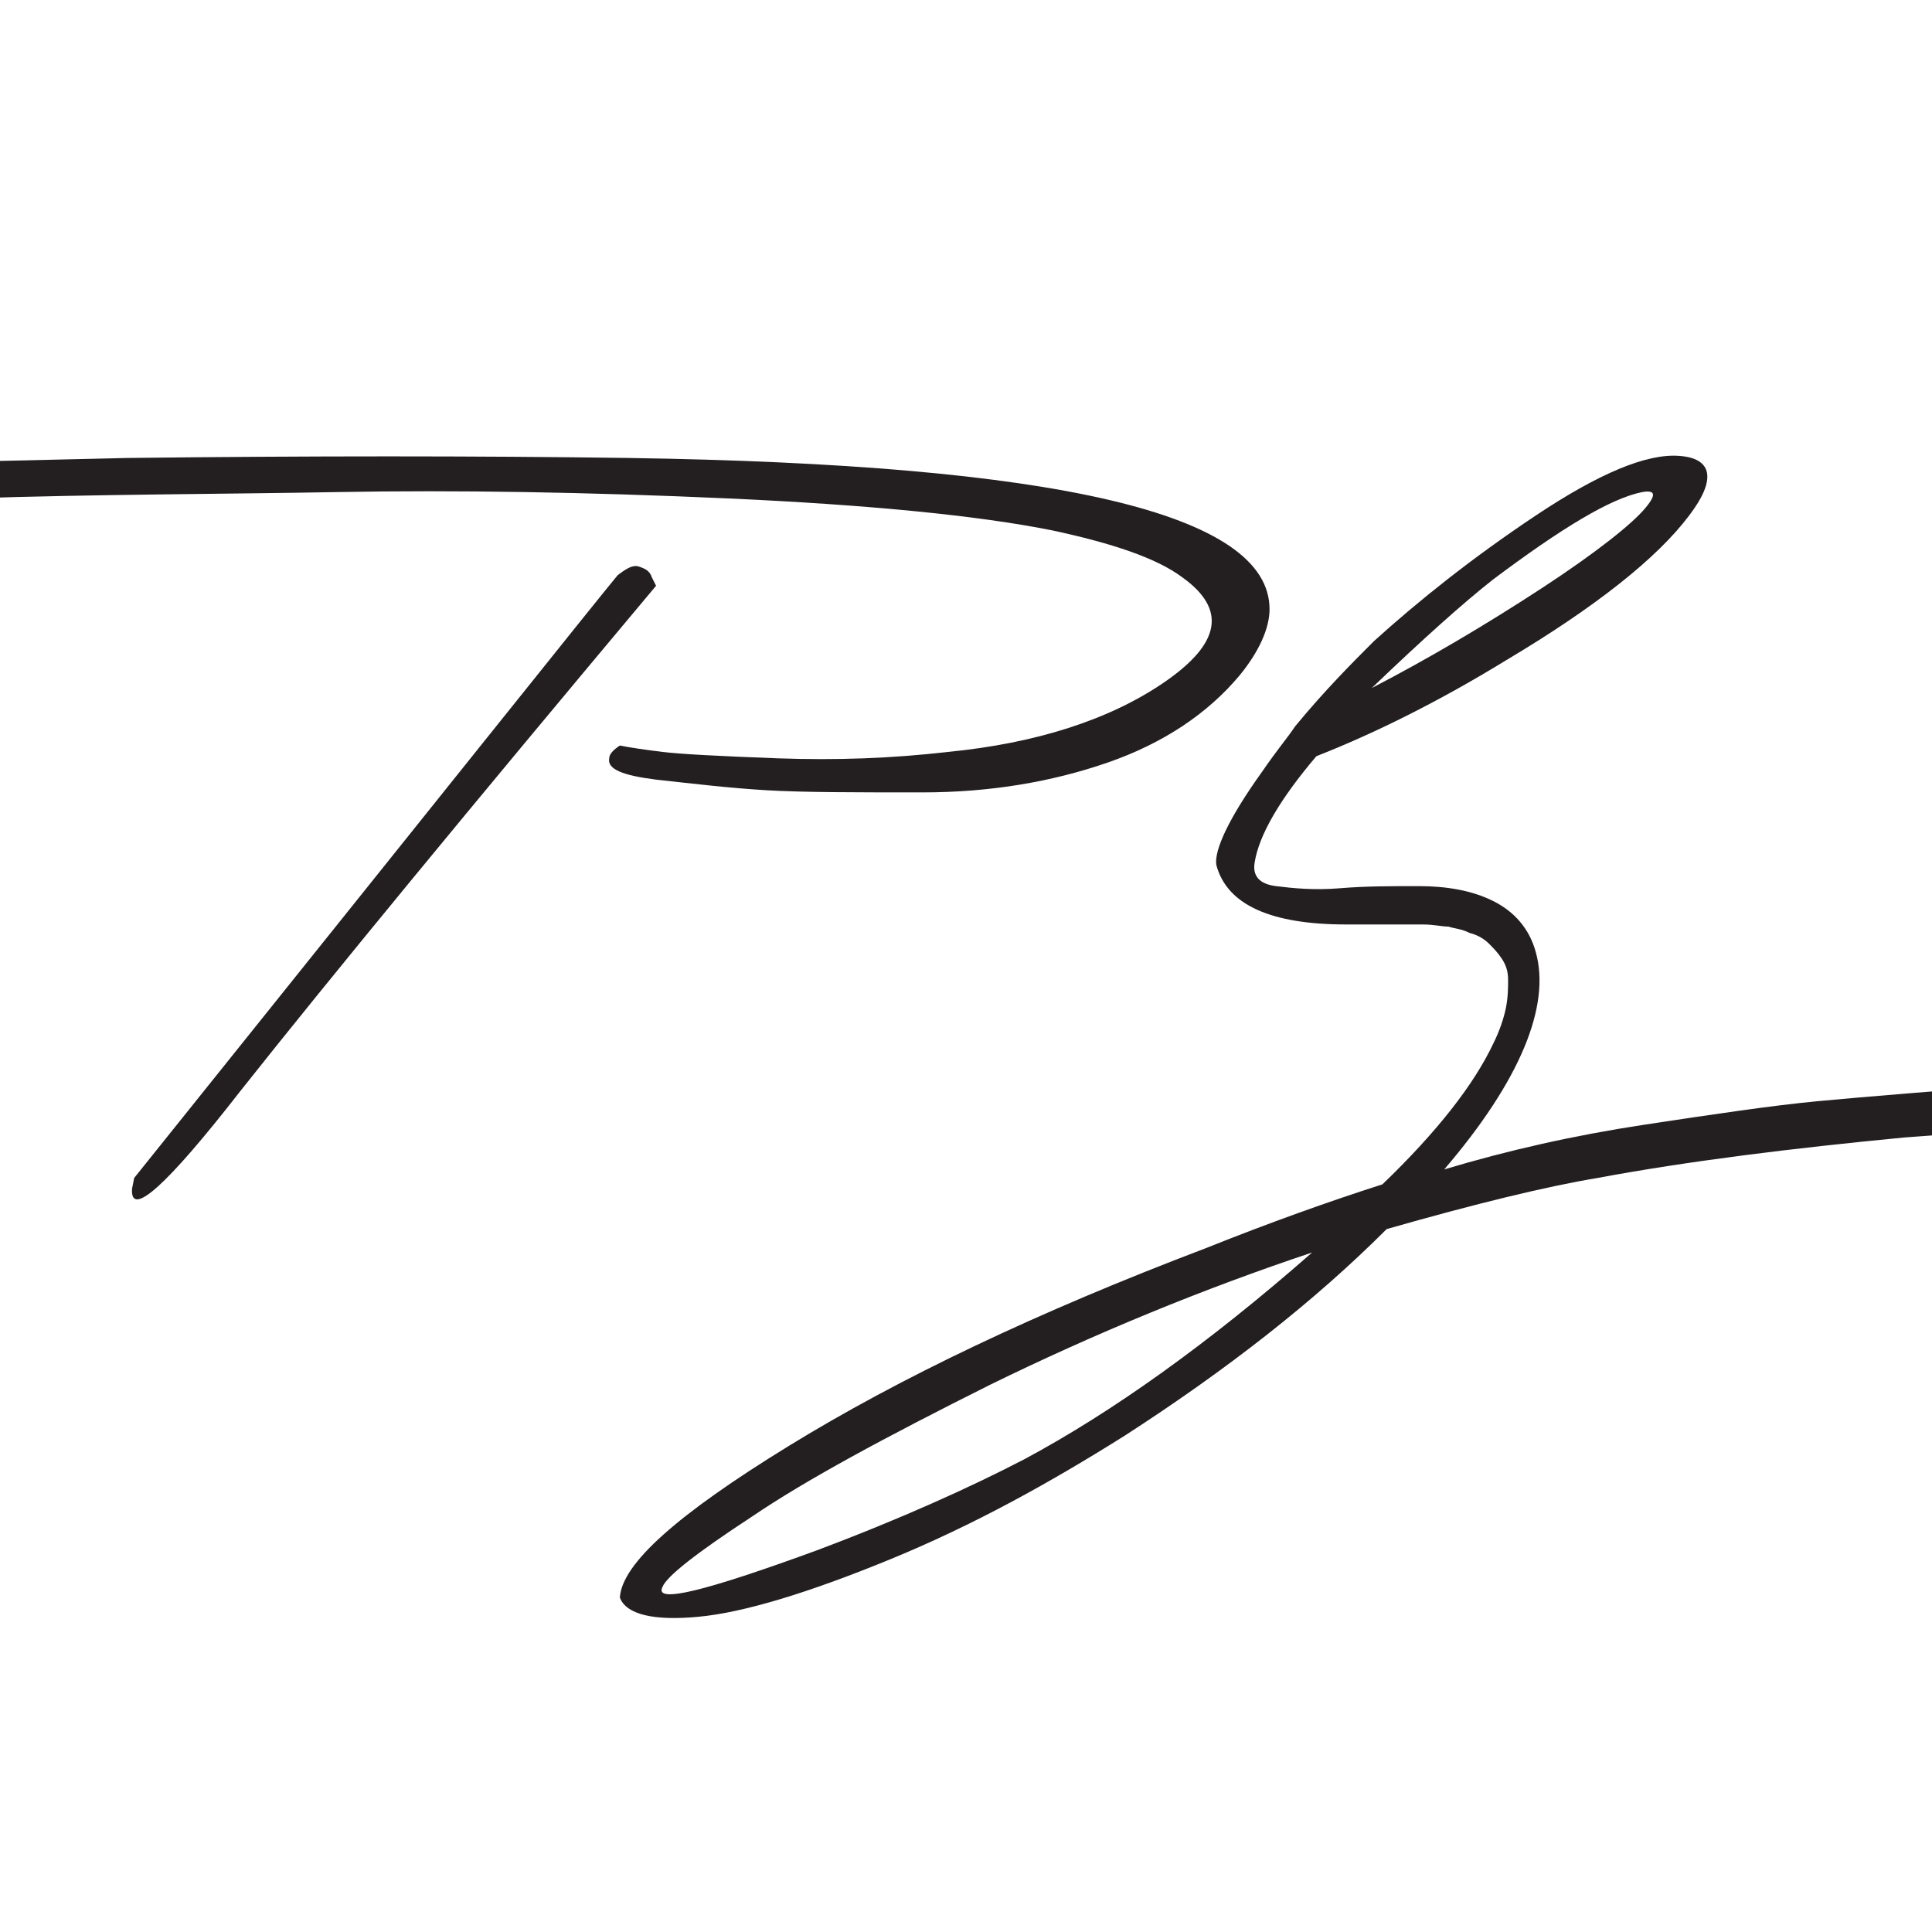
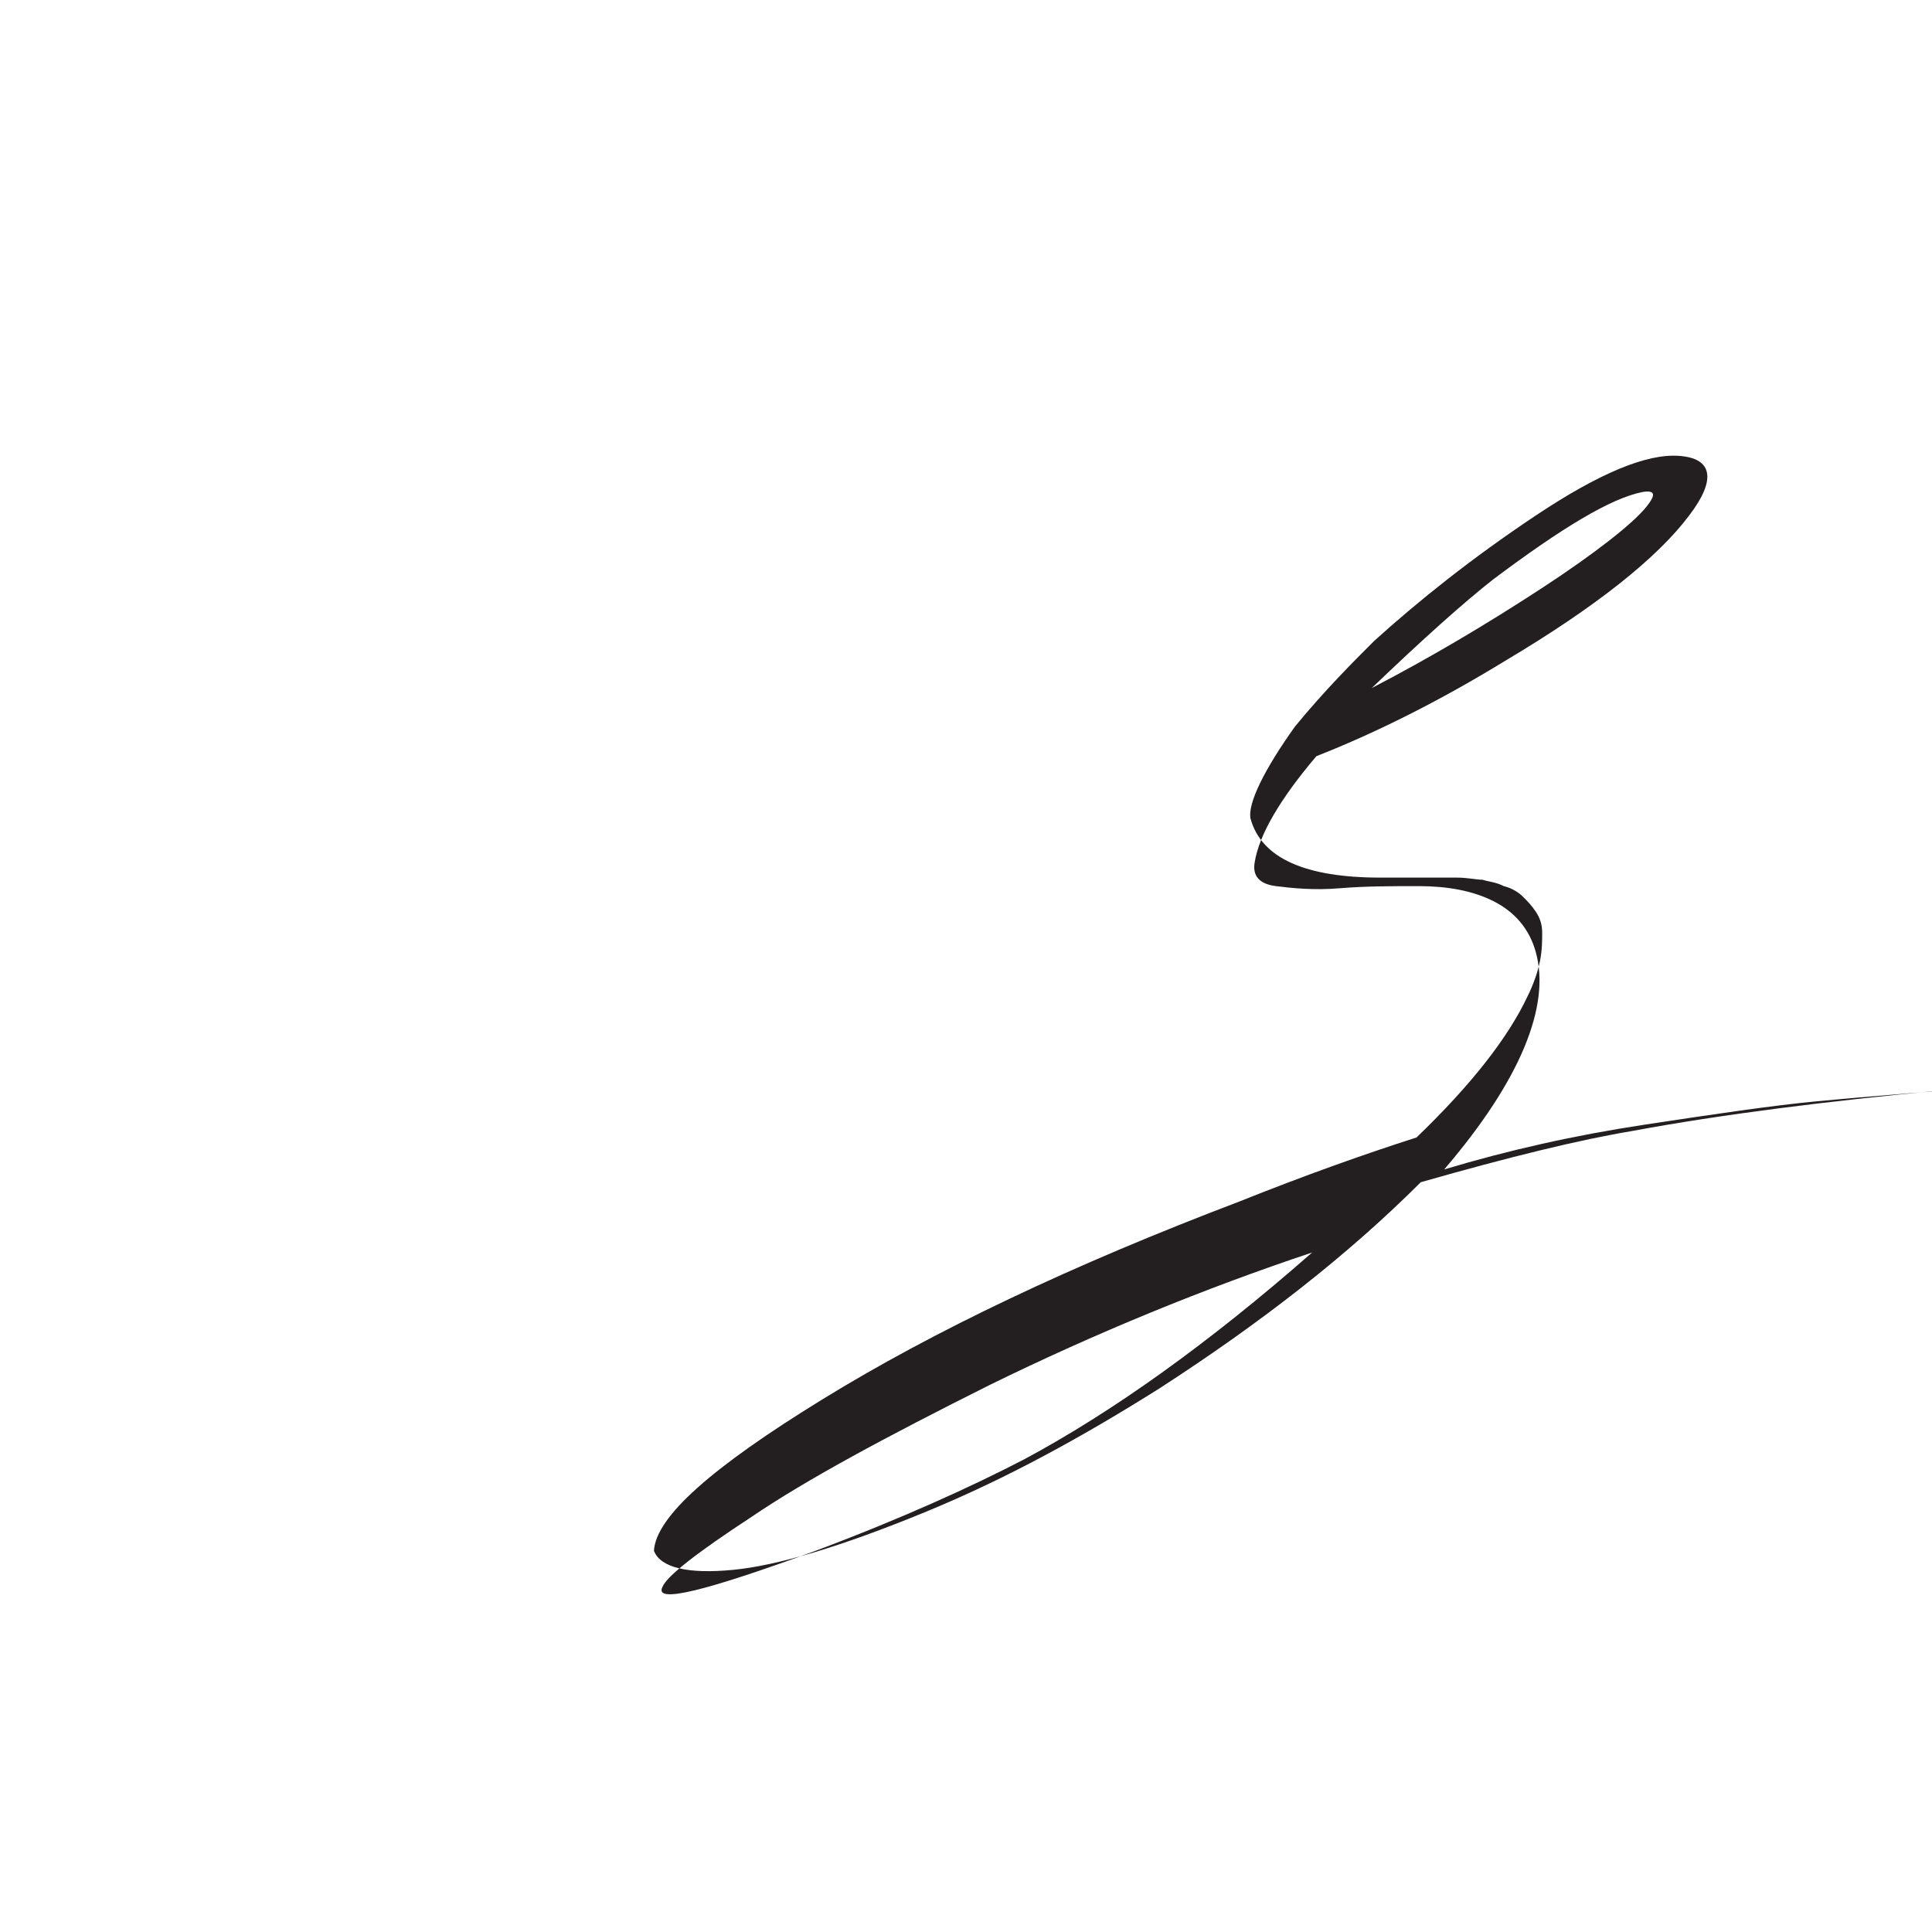
<svg xmlns="http://www.w3.org/2000/svg" version="1.1" id="Layer_1" x="0px" y="0px" viewBox="0 0 90.7 90.7" style="enable-background:new 0 0 90.7 90.7;" xml:space="preserve">
  <style type="text/css">
	.st0{fill:#231F20;}
</style>
  <g>
    <g>
      <g>
-         <path class="st0" d="M29.5,21.5c20.1,0.3,30.1,2.6,30.1,7.1c0,0.9-0.5,2-1.4,3.1c-1.5,1.8-3.6,3.2-6.2,4.1     c-2.6,0.9-5.5,1.4-8.7,1.4c-3.1,0-5.6,0-7.3-0.1c-1.7-0.1-3.4-0.3-5.2-0.5c-1.6-0.2-2.3-0.5-2.2-1c0-0.2,0.2-0.4,0.5-0.6     c0.5,0.1,1.2,0.2,2,0.3c0.8,0.1,2.7,0.2,5.4,0.3c2.8,0.1,5.4,0,8-0.3c4.1-0.4,7.6-1.5,10.2-3.3c2.6-1.8,2.9-3.4,0.8-4.9     c-1.2-0.9-3.3-1.6-6.1-2.2c-3.5-0.7-8.6-1.2-15.2-1.5c-6.7-0.3-12.8-0.4-18.3-0.3c-5.5,0.1-11.3,0.1-17.4,0.3     c-6.1,0.1-9.2,0.2-9.5,0.2c-5.3,0.1-7.8-0.3-7.3-1.1l0.4-0.3c1.7,0,4-0.1,7-0.3c3-0.1,8.6-0.2,16.9-0.4     C14.5,21.4,22.3,21.4,29.5,21.5z M29,27c0.4-0.3,0.7-0.5,1-0.4c0.3,0.1,0.5,0.2,0.6,0.5l0.2,0.4c-8.8,10.5-15.3,18.4-19.5,23.7     c-3.5,4.5-5.2,6-5.1,4.6l0.1-0.5C20.5,37.6,28,28.2,29,27z" />
-       </g>
+         </g>
      <g>
-         <path class="st0" d="M112.6,50.5c-5.2-0.1-10.7,0-16.3,0.3c-5.2,0.4-8.9,0.7-11,0.9c-2.1,0.2-4.8,0.6-8.1,1.1     c-3.3,0.5-6.4,1.2-9.4,2.1c3.6-4.2,5-7.7,4.3-10.2c-0.3-1.1-1-1.9-2-2.4c-1-0.5-2.2-0.7-3.5-0.7c-1.3,0-2.5,0-3.7,0.1     c-1.2,0.1-2.2,0-3-0.1c-0.8-0.1-1.1-0.5-1-1.1c0.2-1.3,1.2-3,2.9-5c2.8-1.1,5.8-2.6,8.9-4.5c4.2-2.5,7.1-4.8,8.6-6.8     c1.3-1.7,1.1-2.7-0.5-2.8c-1.5-0.1-3.7,0.8-6.7,2.8c-3,2-5.5,4-7.6,5.9c-1,1-2.3,2.3-3.7,4c-0.4,0.6-0.7,0.9-1.6,2.2     c-1.5,2.1-2.2,3.6-2.1,4.3c0.5,1.9,2.6,2.8,6.1,2.8h2.4c0.3,0,0.7,0,1.2,0c0.5,0,0.9,0.1,1.2,0.1c0.3,0.1,0.6,0.1,1,0.3     c0.4,0.1,0.7,0.3,0.9,0.5c0.2,0.2,0.4,0.4,0.6,0.7c0.2,0.3,0.3,0.6,0.3,1c0,0.3,0,0.8-0.1,1.3c-0.1,0.5-0.3,1.1-0.6,1.7     c-0.9,1.9-2.6,4.1-5.2,6.6c-2.5,0.8-5.3,1.8-8.3,3c-7.9,3-14.4,6.1-19.6,9.3c-5.2,3.2-7.8,5.5-7.9,7.1c0.3,0.8,1.6,1.1,3.7,0.9     c2.1-0.2,5.1-1.1,9-2.7c3.9-1.6,7.5-3.6,11-5.8c4.8-3.1,8.9-6.3,12.3-9.7c4.2-1.2,7.5-2,9.9-2.4c4.3-0.8,9.2-1.4,14.4-1.9     c5.3-0.4,10.2-0.7,14.7-0.8c4.5-0.1,8.7-0.1,12.5-0.1c3.8,0,7,0.1,9.5,0.1c2.5,0.1,3.8,0.1,4,0.1c0.9-0.1,1.4-0.5,1.4-1l-5.5-0.5     C122.3,50.9,117.8,50.7,112.6,50.5z M70.1,27.2c3.2-2.4,5.5-3.8,7-4.1c0.6-0.1,0.7,0.1,0.1,0.8c-0.6,0.7-2.2,2-4.8,3.7     c-2.6,1.7-5.3,3.3-8,4.7C66.8,30,68.7,28.3,70.1,27.2z M48.1,68.5c-2.5,1.3-5.8,2.8-9.8,4.3c-5.2,1.9-7.6,2.5-7.2,1.7     c0.2-0.5,1.6-1.6,4.2-3.3c2.5-1.7,6.2-3.7,11.2-6.2c4.9-2.4,10-4.5,15.1-6.2C56.7,63.1,52.2,66.3,48.1,68.5z" />
+         <path class="st0" d="M112.6,50.5c-5.2-0.1-10.7,0-16.3,0.3c-5.2,0.4-8.9,0.7-11,0.9c-2.1,0.2-4.8,0.6-8.1,1.1     c-3.3,0.5-6.4,1.2-9.4,2.1c3.6-4.2,5-7.7,4.3-10.2c-0.3-1.1-1-1.9-2-2.4c-1-0.5-2.2-0.7-3.5-0.7c-1.3,0-2.5,0-3.7,0.1     c-1.2,0.1-2.2,0-3-0.1c-0.8-0.1-1.1-0.5-1-1.1c0.2-1.3,1.2-3,2.9-5c2.8-1.1,5.8-2.6,8.9-4.5c4.2-2.5,7.1-4.8,8.6-6.8     c1.3-1.7,1.1-2.7-0.5-2.8c-1.5-0.1-3.7,0.8-6.7,2.8c-3,2-5.5,4-7.6,5.9c-1,1-2.3,2.3-3.7,4c-1.5,2.1-2.2,3.6-2.1,4.3c0.5,1.9,2.6,2.8,6.1,2.8h2.4c0.3,0,0.7,0,1.2,0c0.5,0,0.9,0.1,1.2,0.1c0.3,0.1,0.6,0.1,1,0.3     c0.4,0.1,0.7,0.3,0.9,0.5c0.2,0.2,0.4,0.4,0.6,0.7c0.2,0.3,0.3,0.6,0.3,1c0,0.3,0,0.8-0.1,1.3c-0.1,0.5-0.3,1.1-0.6,1.7     c-0.9,1.9-2.6,4.1-5.2,6.6c-2.5,0.8-5.3,1.8-8.3,3c-7.9,3-14.4,6.1-19.6,9.3c-5.2,3.2-7.8,5.5-7.9,7.1c0.3,0.8,1.6,1.1,3.7,0.9     c2.1-0.2,5.1-1.1,9-2.7c3.9-1.6,7.5-3.6,11-5.8c4.8-3.1,8.9-6.3,12.3-9.7c4.2-1.2,7.5-2,9.9-2.4c4.3-0.8,9.2-1.4,14.4-1.9     c5.3-0.4,10.2-0.7,14.7-0.8c4.5-0.1,8.7-0.1,12.5-0.1c3.8,0,7,0.1,9.5,0.1c2.5,0.1,3.8,0.1,4,0.1c0.9-0.1,1.4-0.5,1.4-1l-5.5-0.5     C122.3,50.9,117.8,50.7,112.6,50.5z M70.1,27.2c3.2-2.4,5.5-3.8,7-4.1c0.6-0.1,0.7,0.1,0.1,0.8c-0.6,0.7-2.2,2-4.8,3.7     c-2.6,1.7-5.3,3.3-8,4.7C66.8,30,68.7,28.3,70.1,27.2z M48.1,68.5c-2.5,1.3-5.8,2.8-9.8,4.3c-5.2,1.9-7.6,2.5-7.2,1.7     c0.2-0.5,1.6-1.6,4.2-3.3c2.5-1.7,6.2-3.7,11.2-6.2c4.9-2.4,10-4.5,15.1-6.2C56.7,63.1,52.2,66.3,48.1,68.5z" />
      </g>
    </g>
  </g>
</svg>